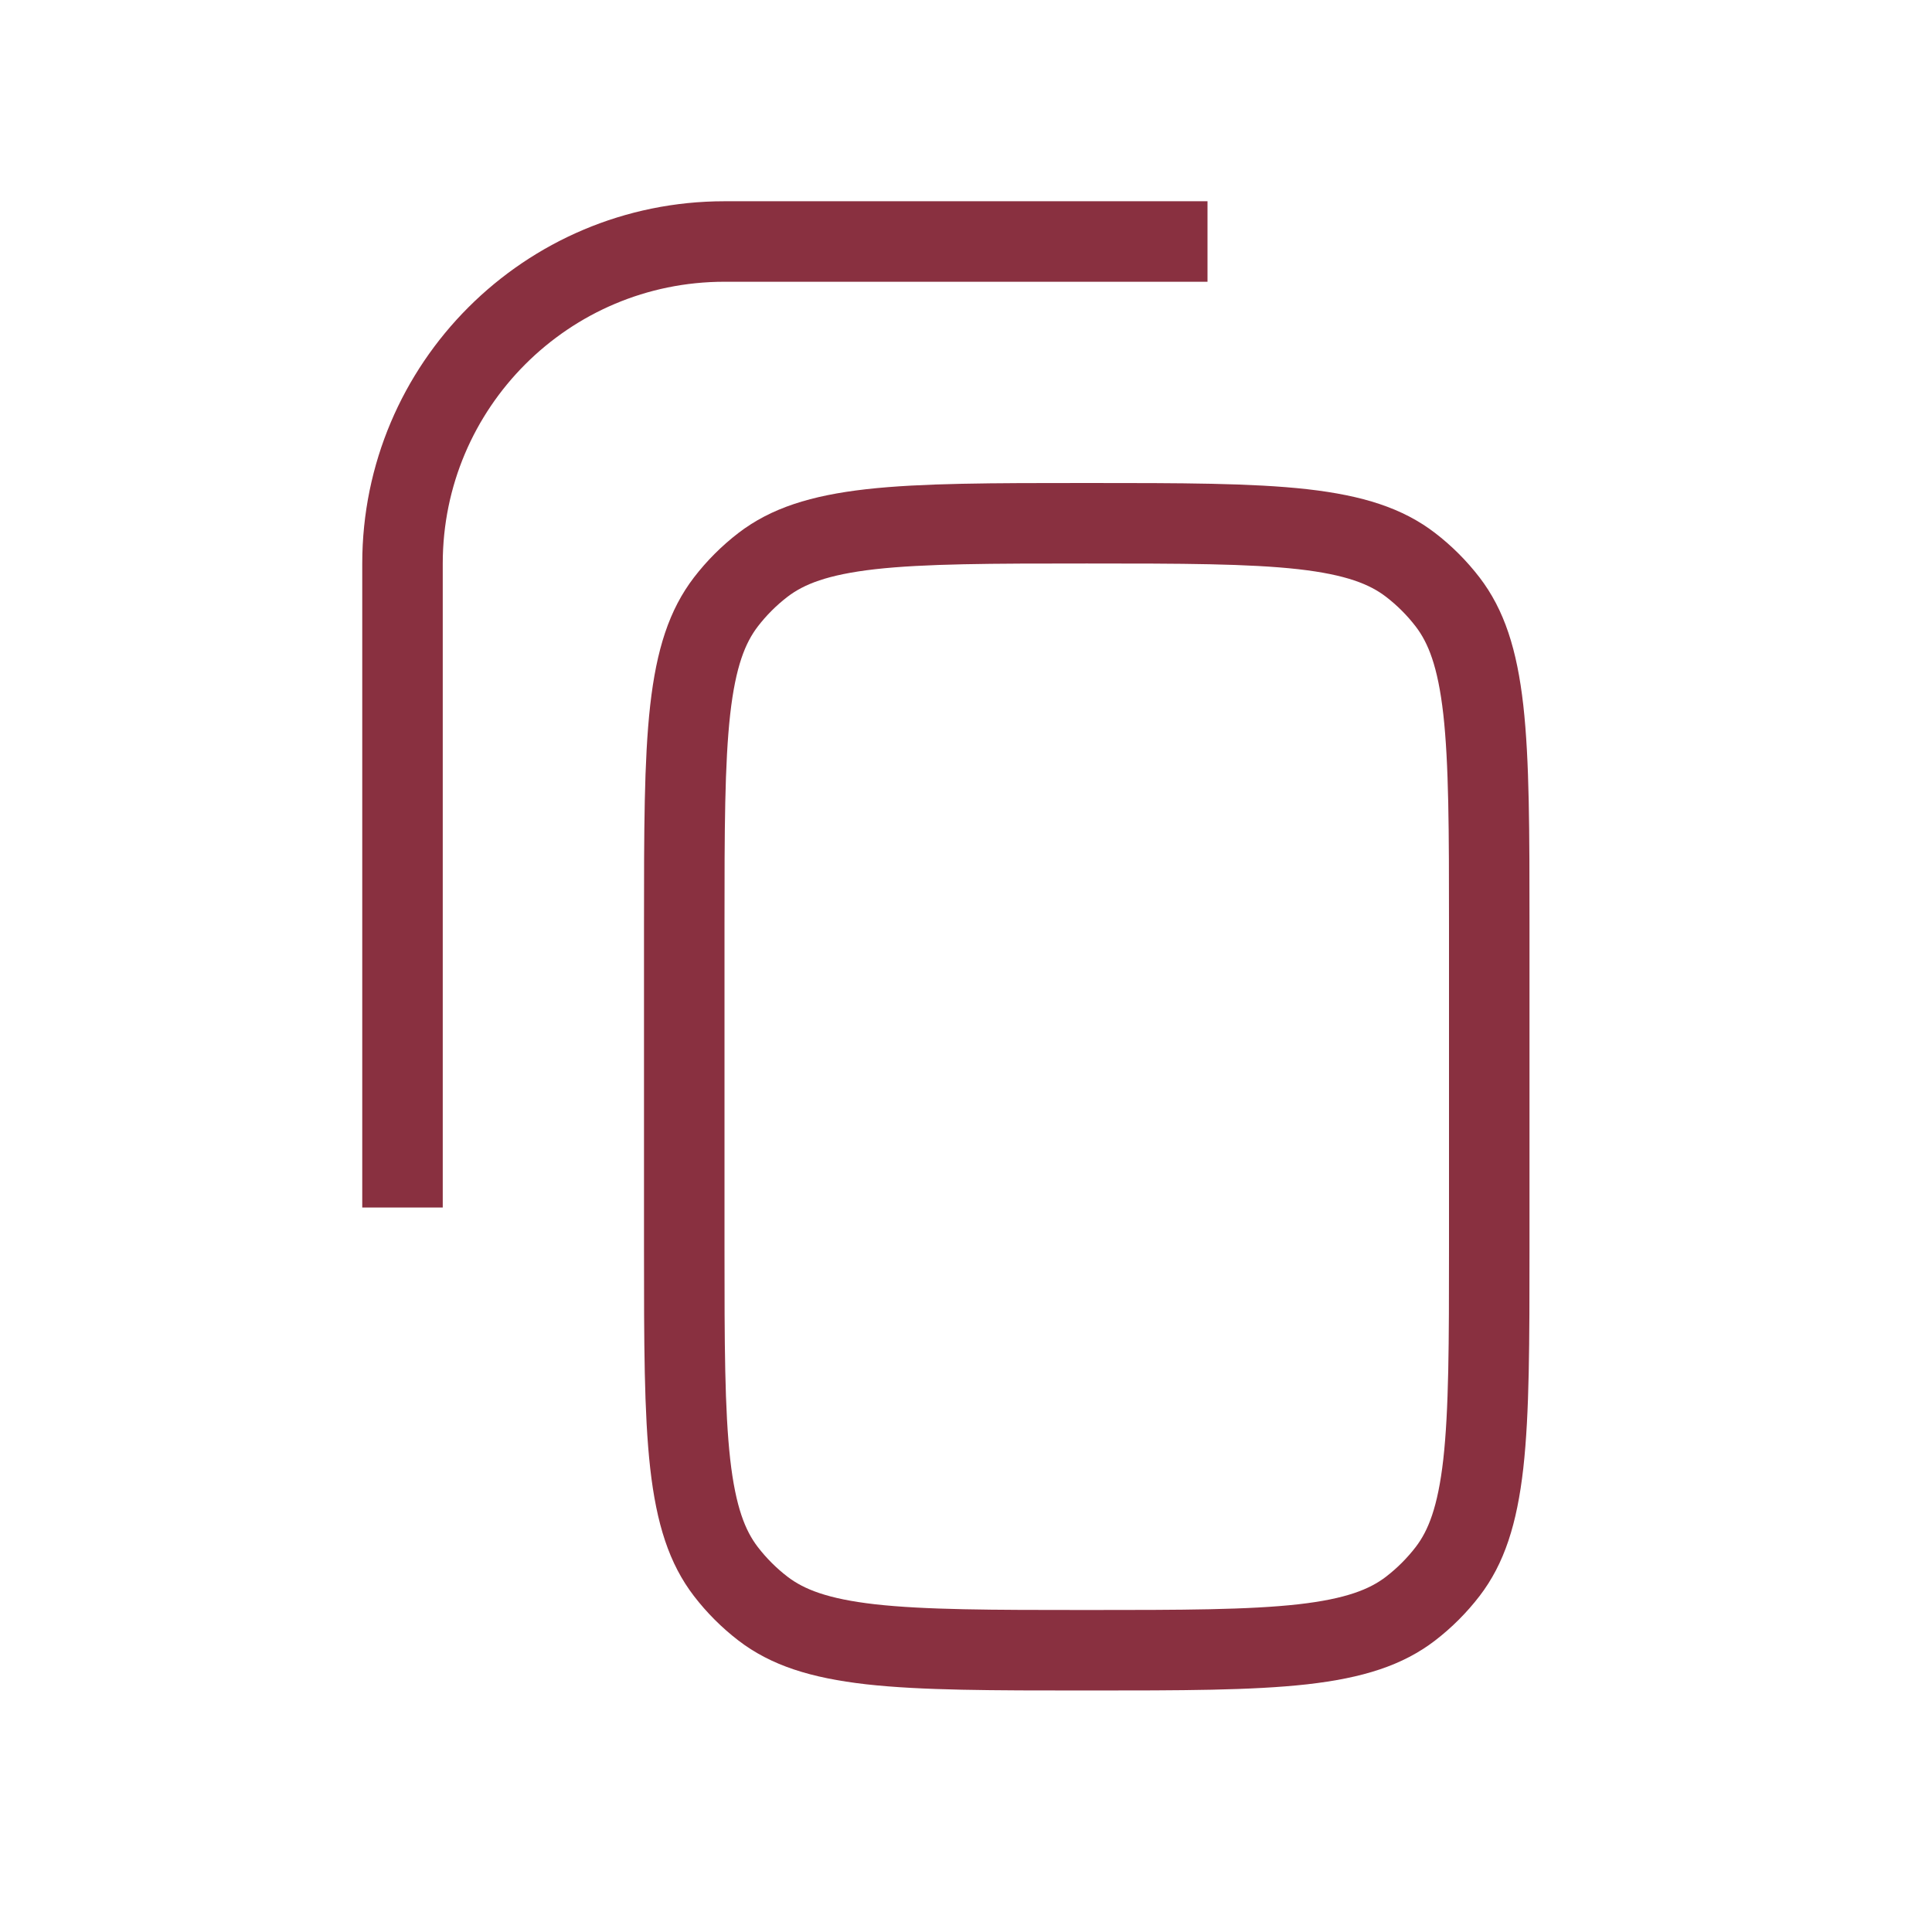
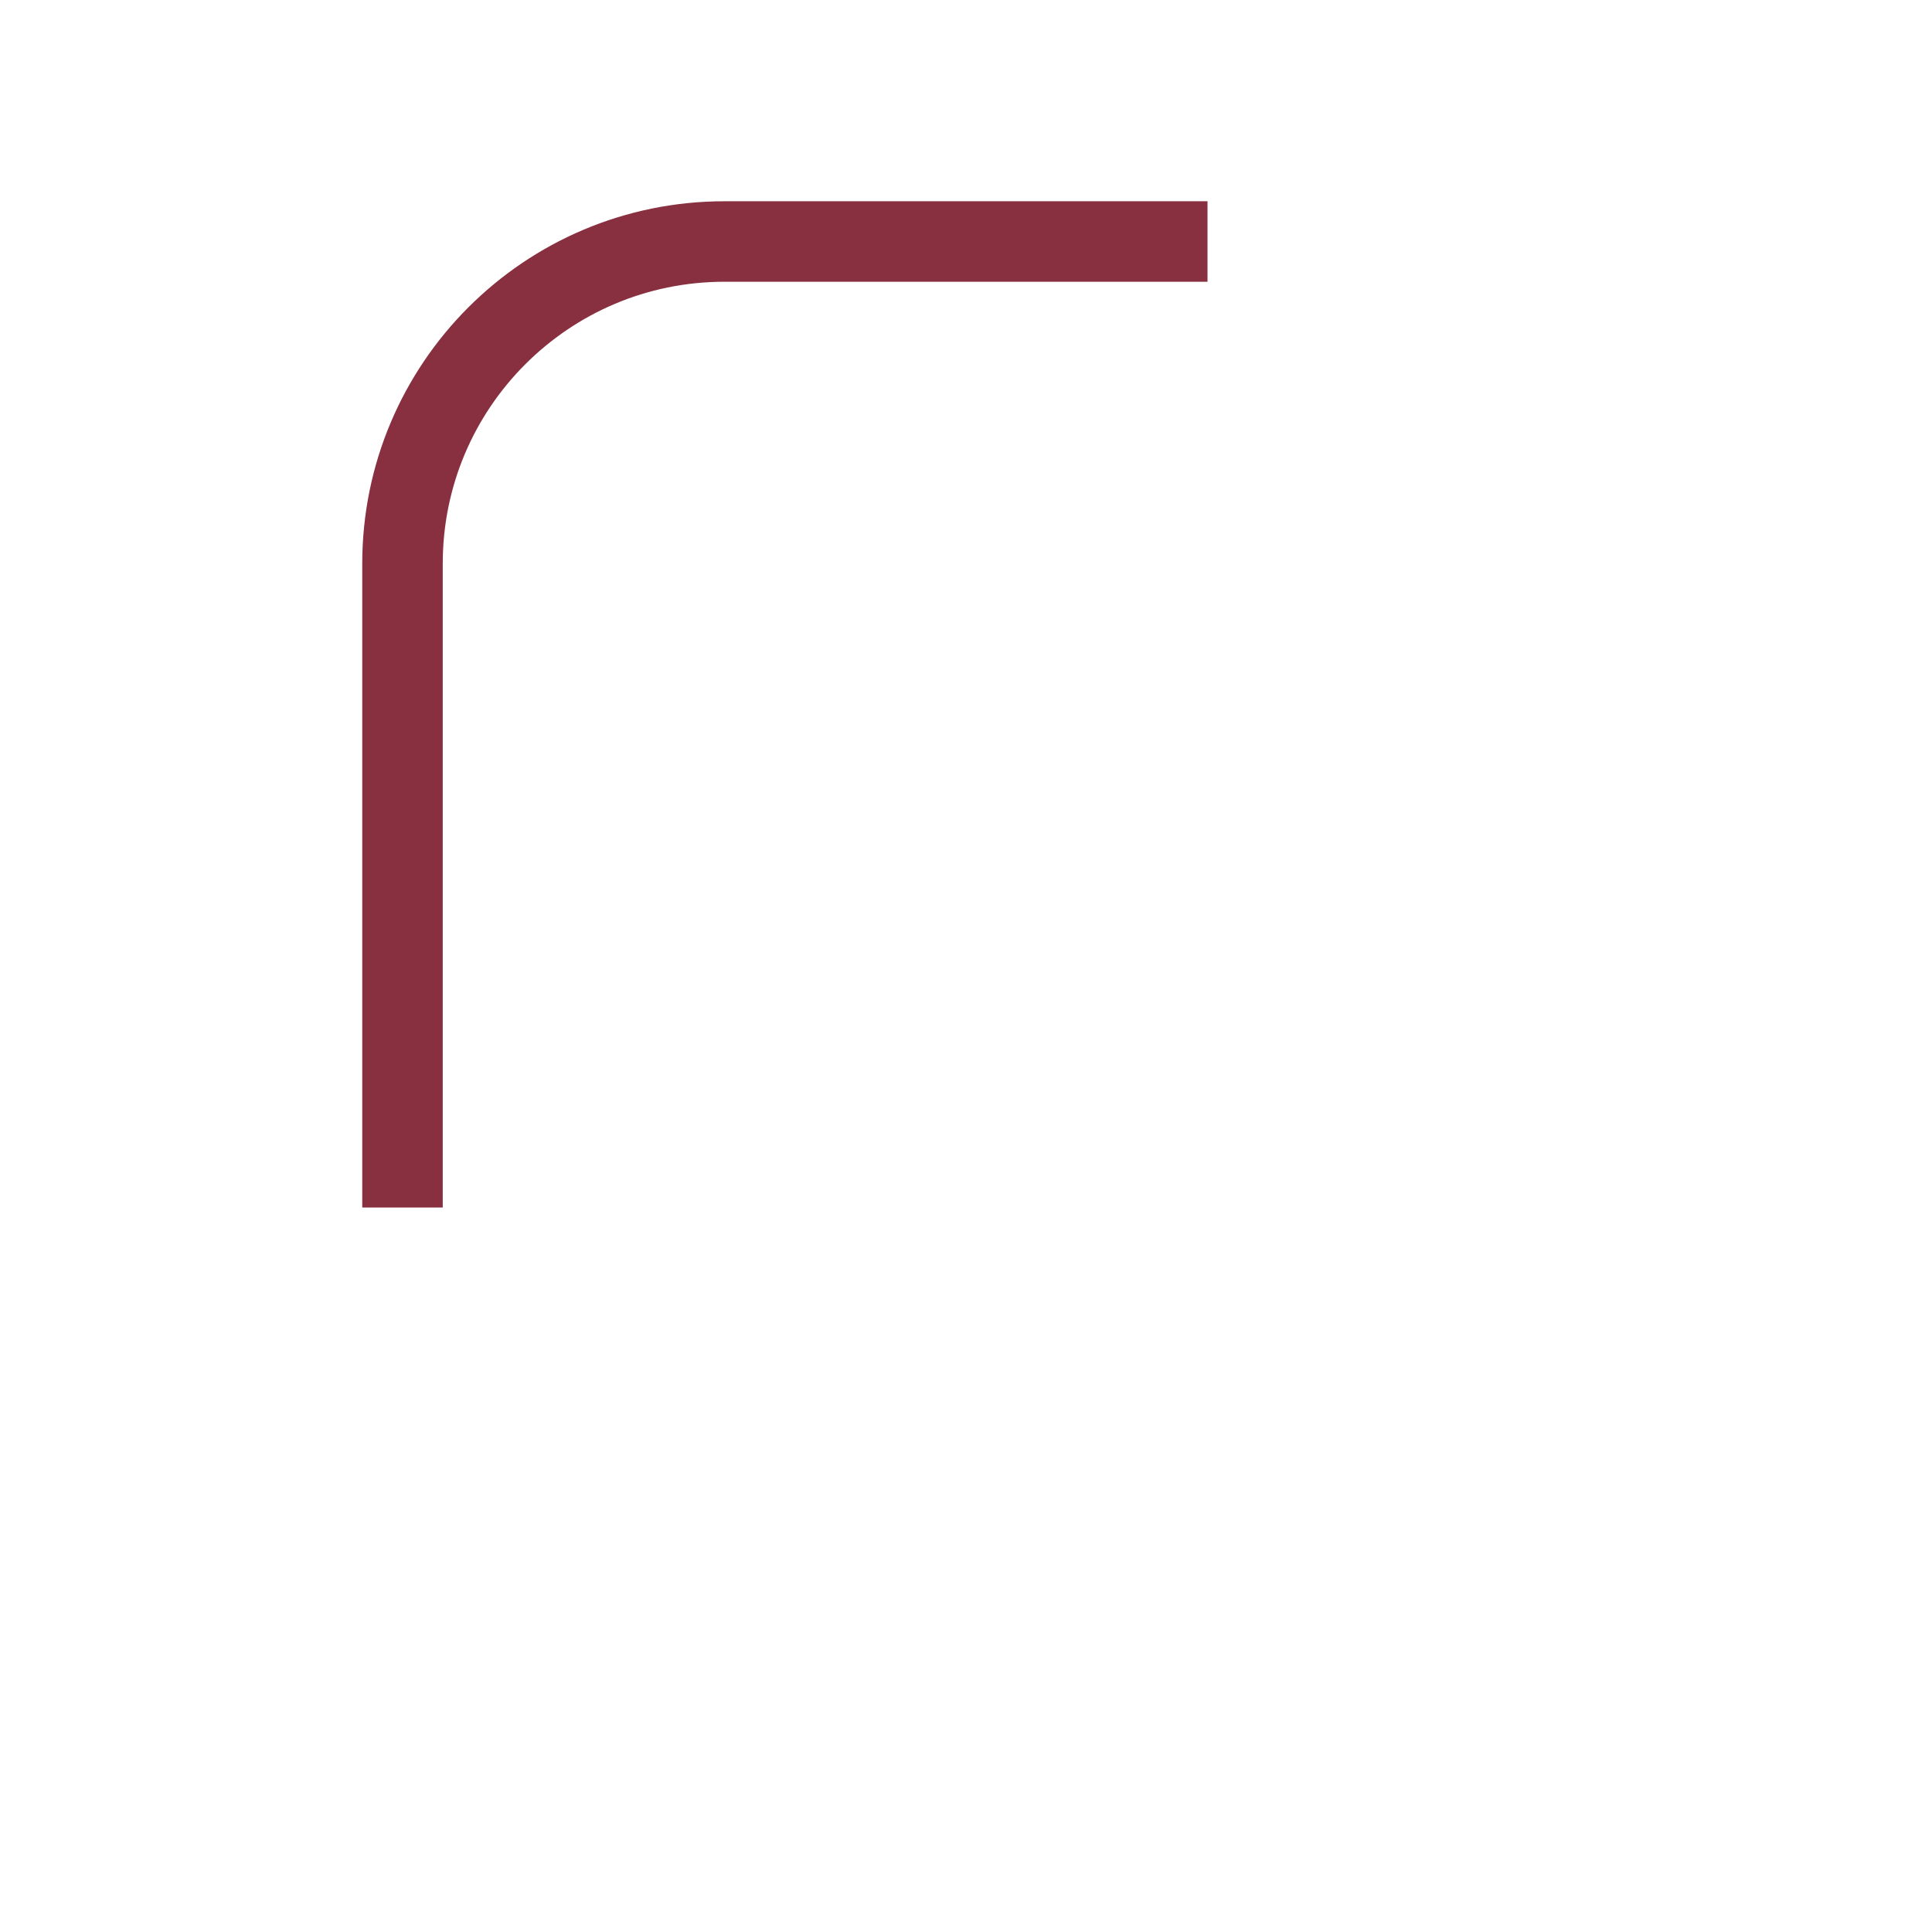
<svg xmlns="http://www.w3.org/2000/svg" width="24" height="24" viewBox="0 0 24 24" fill="none">
  <path d="M15 3H9C6.791 3 5 4.791 5 7V15" stroke="#893040" />
-   <path d="M8.5 11.5C8.5 10.316 8.501 9.469 8.574 8.816C8.647 8.173 8.785 7.781 9.017 7.478C9.15 7.305 9.305 7.15 9.478 7.017C9.781 6.785 10.174 6.647 10.816 6.574C11.469 6.501 12.316 6.5 13.5 6.5C14.684 6.5 15.531 6.501 16.184 6.574C16.826 6.647 17.22 6.785 17.522 7.017C17.695 7.15 17.85 7.305 17.983 7.478C18.215 7.781 18.353 8.173 18.426 8.816C18.499 9.469 18.5 10.316 18.5 11.5V15.5C18.5 16.684 18.499 17.531 18.426 18.184C18.353 18.826 18.215 19.22 17.983 19.522C17.85 19.695 17.695 19.85 17.522 19.983C17.22 20.215 16.826 20.353 16.184 20.426C15.531 20.499 14.684 20.5 13.5 20.5C12.316 20.5 11.469 20.499 10.816 20.426C10.174 20.353 9.781 20.215 9.478 19.983C9.305 19.85 9.15 19.695 9.017 19.522C8.785 19.22 8.647 18.826 8.574 18.184C8.501 17.531 8.5 16.684 8.5 15.5V11.5Z" stroke="#893040" />
</svg>